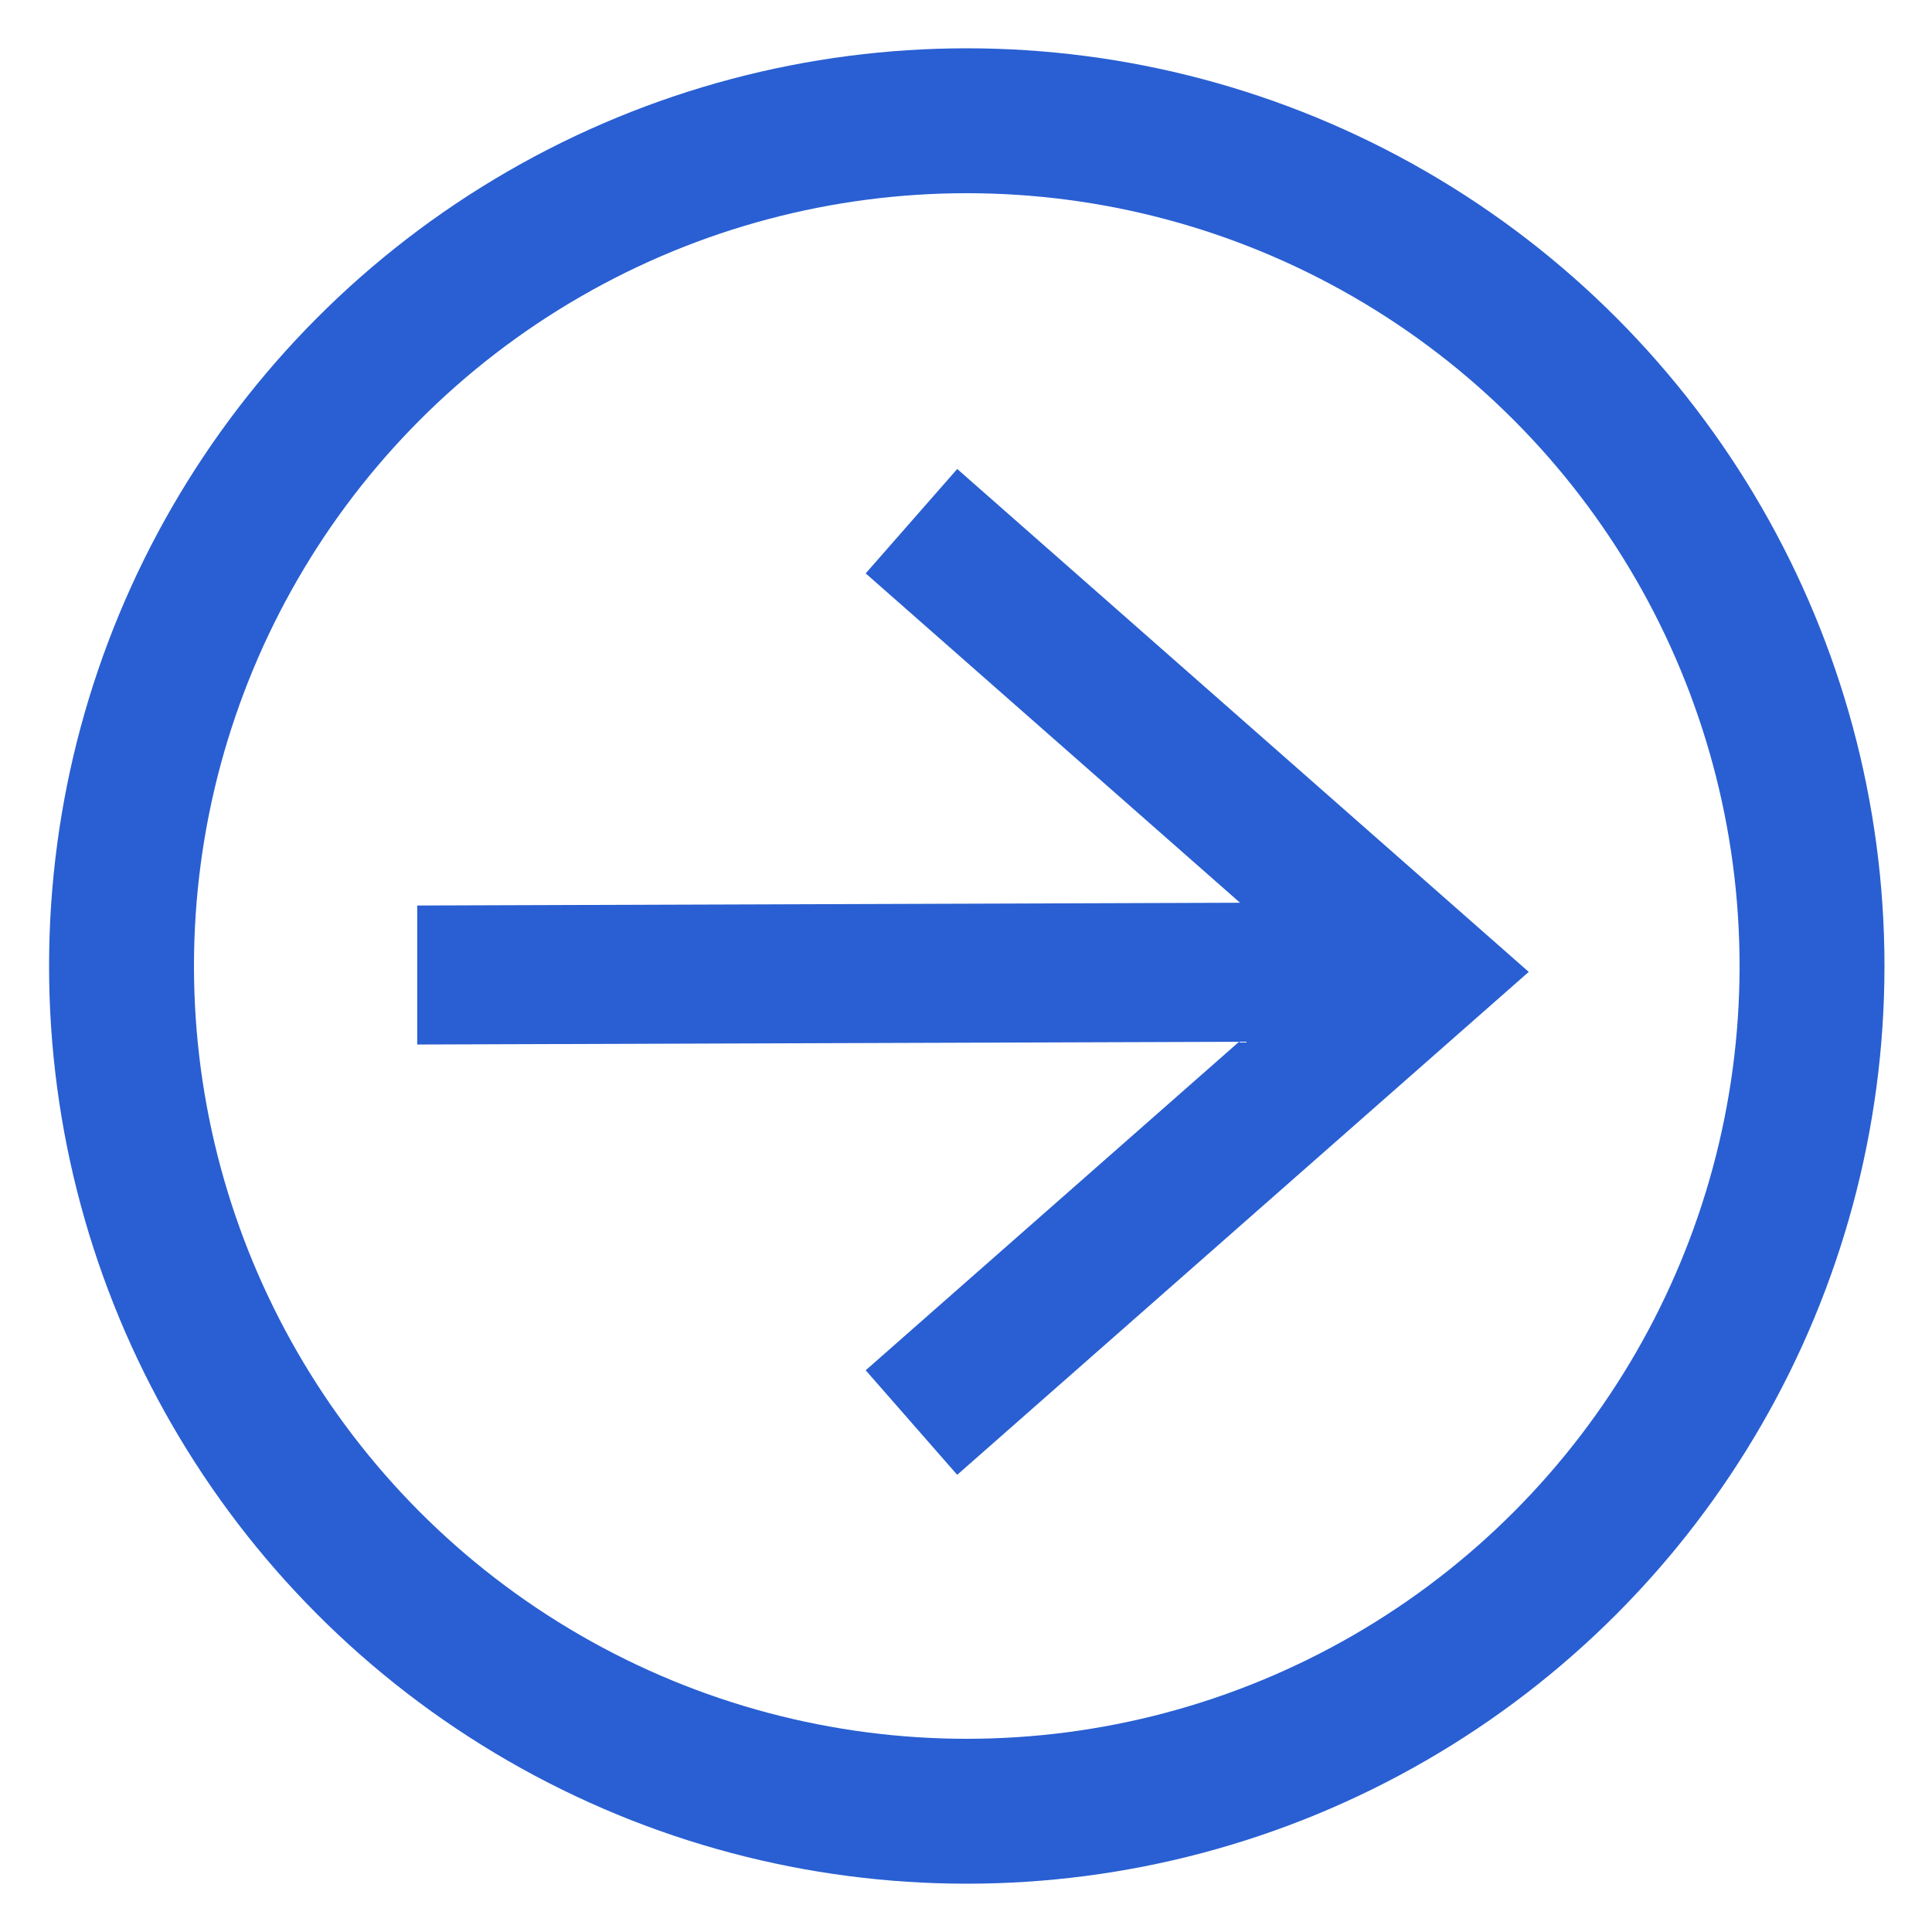
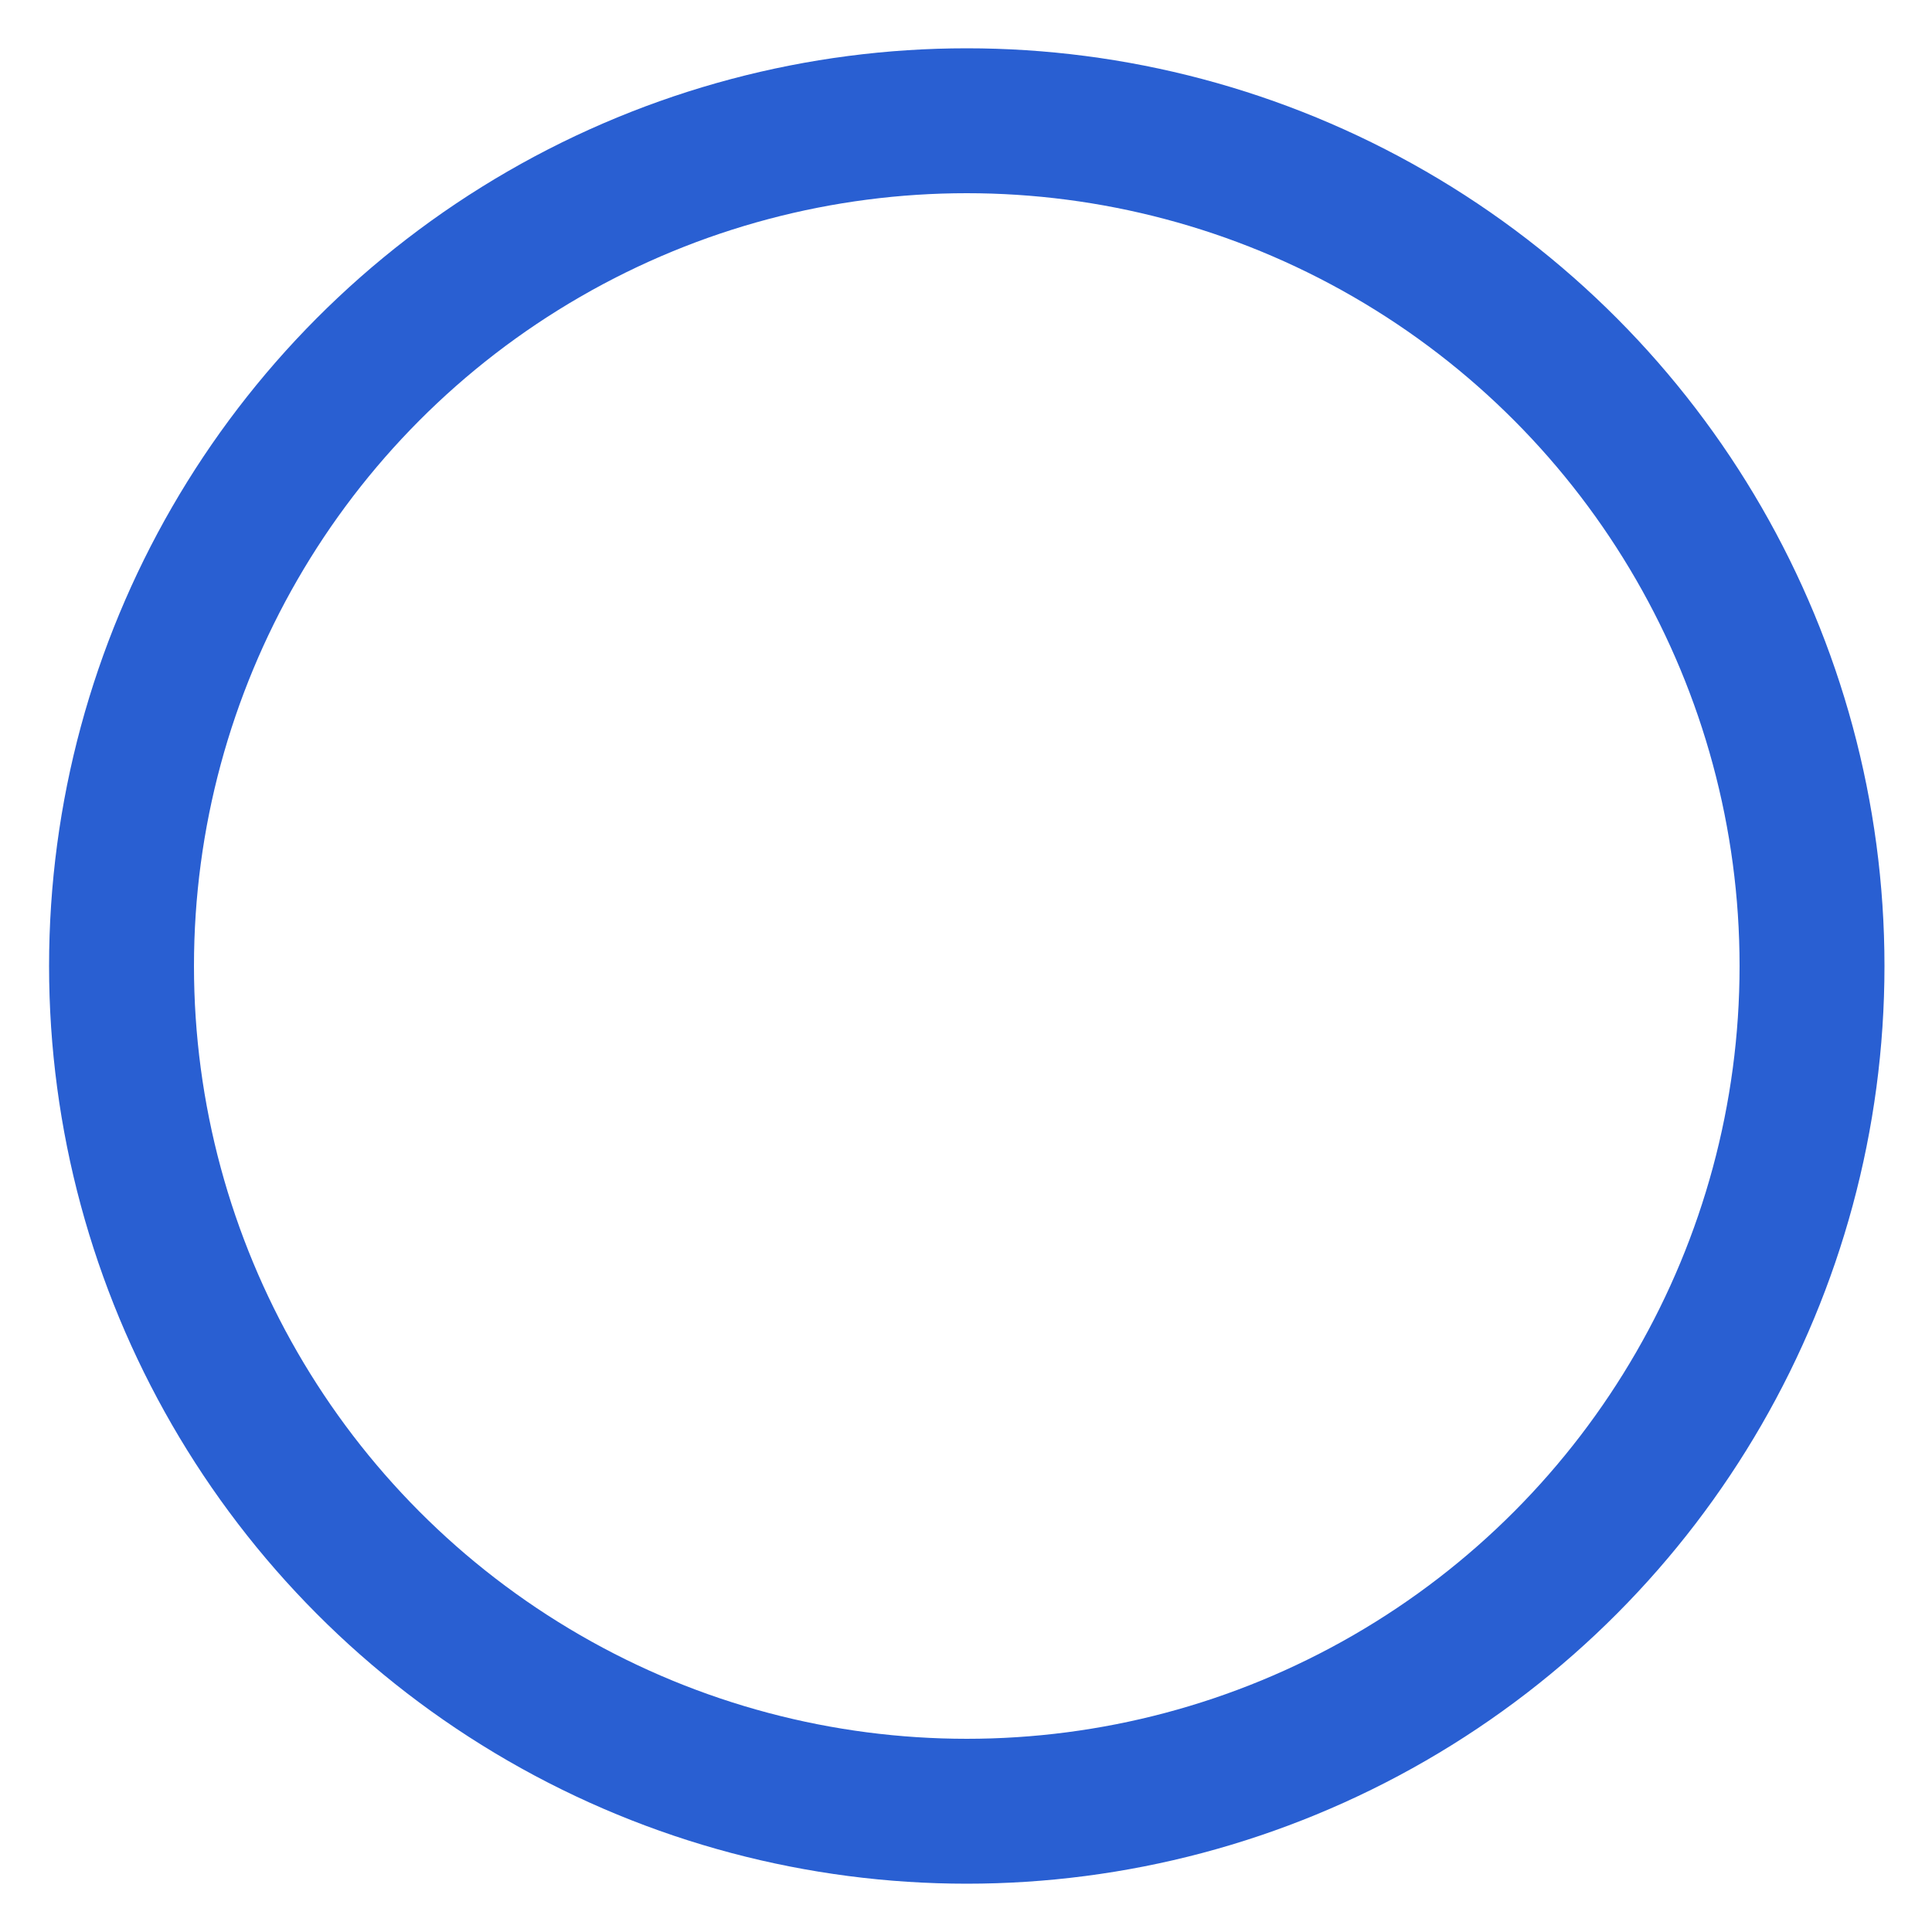
<svg xmlns="http://www.w3.org/2000/svg" width="20" height="20" viewBox="0 0 20 20">
  <g transform="translate(2.008 2)" stroke="#295FD2" fill="none" fill-rule="evenodd">
-     <path stroke-width=".5" fill="#295FD2" fill-rule="nonzero" d="m7.924 12.914 5.515-4.853-5.515-4.853-.618.705 4.183 3.68-8.928.03v.939l8.923-.03-4.178 3.676z" />
    <circle stroke-width="1.5" cx="8" cy="8" r="8.75" />
  </g>
</svg>